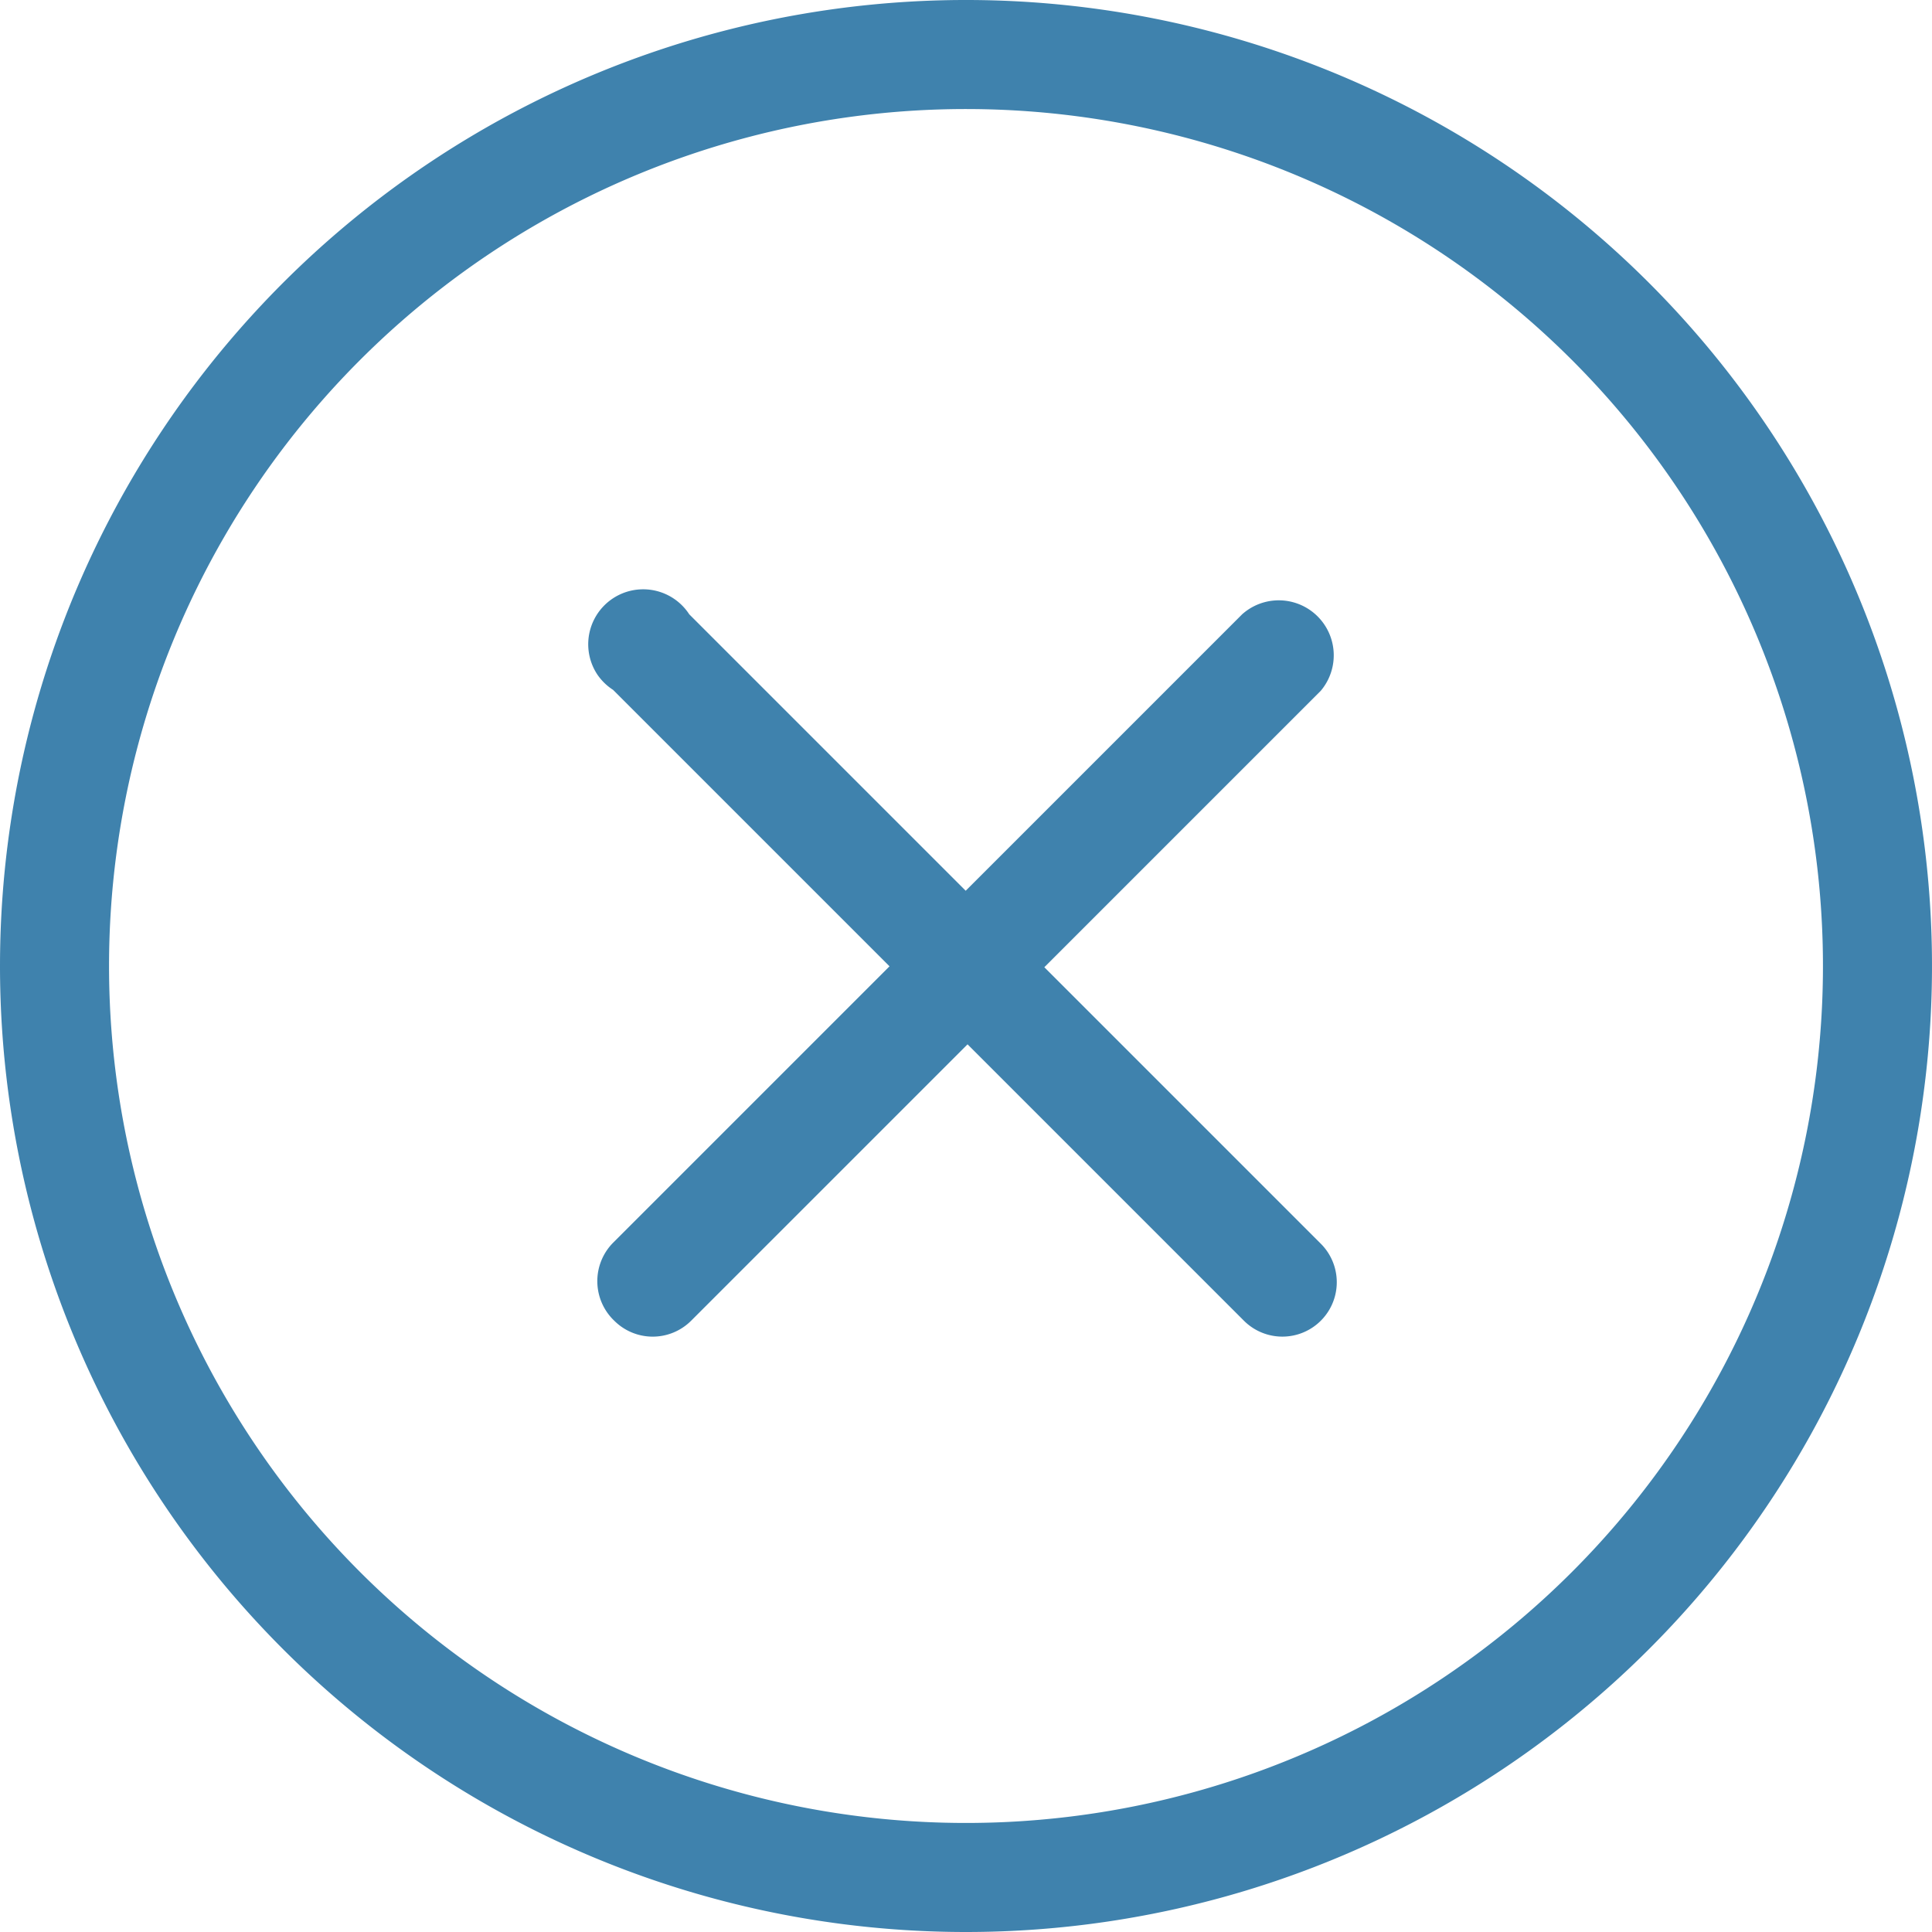
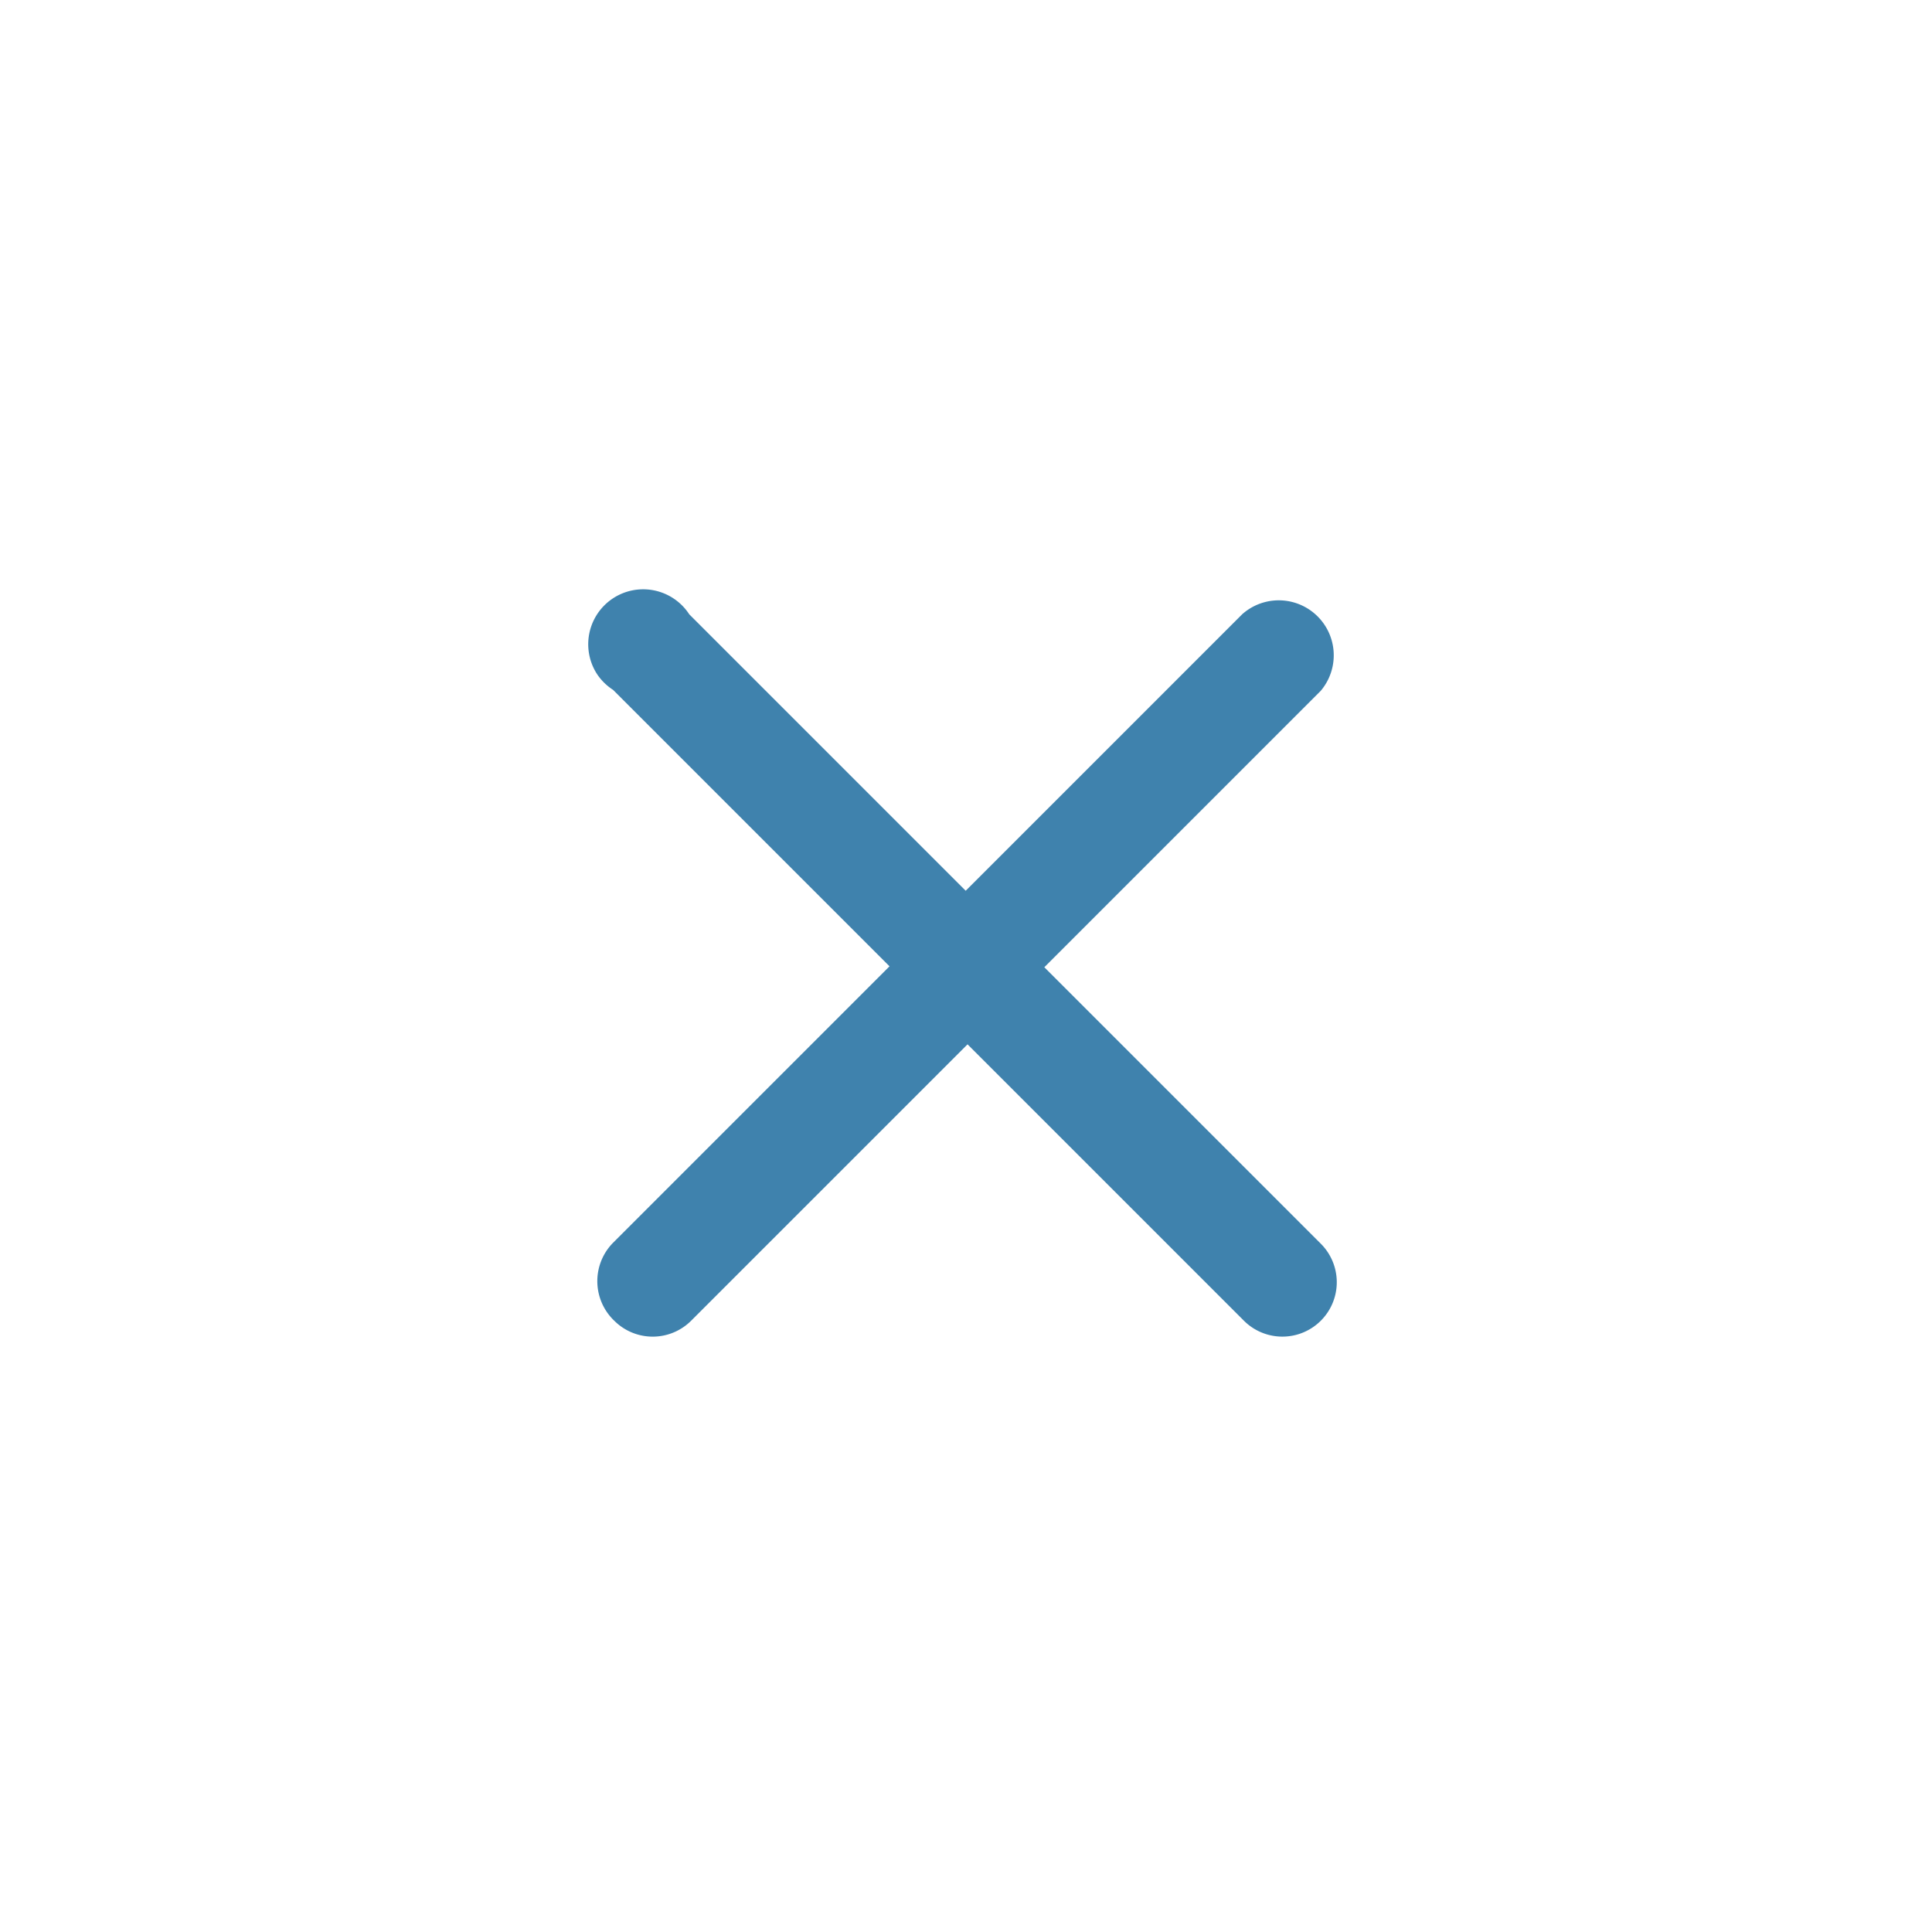
<svg xmlns="http://www.w3.org/2000/svg" viewBox="0 0 62.9 62.9">
  <defs>
    <style>.cls-1{fill:#3f82ad;}</style>
  </defs>
  <g id="Livello_2" data-name="Livello 2">
    <g id="Livello_1-2" data-name="Livello 1">
      <g id="Livello_2-2" data-name="Livello 2">
        <g id="Livello_1-2-2" data-name="Livello 1-2">
          <g id="Livello_2-2-2" data-name="Livello 2-2">
            <g id="Livello_1-2-2-2" data-name="Livello 1-2-2">
              <path class="cls-1" d="M20,43a1.77,1.77,0,0,0,2.5,0l9-9,9,9A1.77,1.77,0,1,0,43,40.49l-9-9,9-9A1.79,1.79,0,0,0,40.44,20h0l-9,9-9-9a1.77,1.77,0,0,0-3,1.95,1.8,1.8,0,0,0,.52.51l9,9-9,9A1.78,1.78,0,0,0,20,43Z" />
-               <path class="cls-1" d="M31.45,62.9A31.45,31.45,0,1,0,0,31.45,31.45,31.45,0,0,0,31.45,62.9Zm0-59.35a27.9,27.9,0,1,1-27.9,27.9,27.9,27.9,0,0,1,27.9-27.9Z" />
            </g>
          </g>
        </g>
      </g>
    </g>
  </g>
</svg>